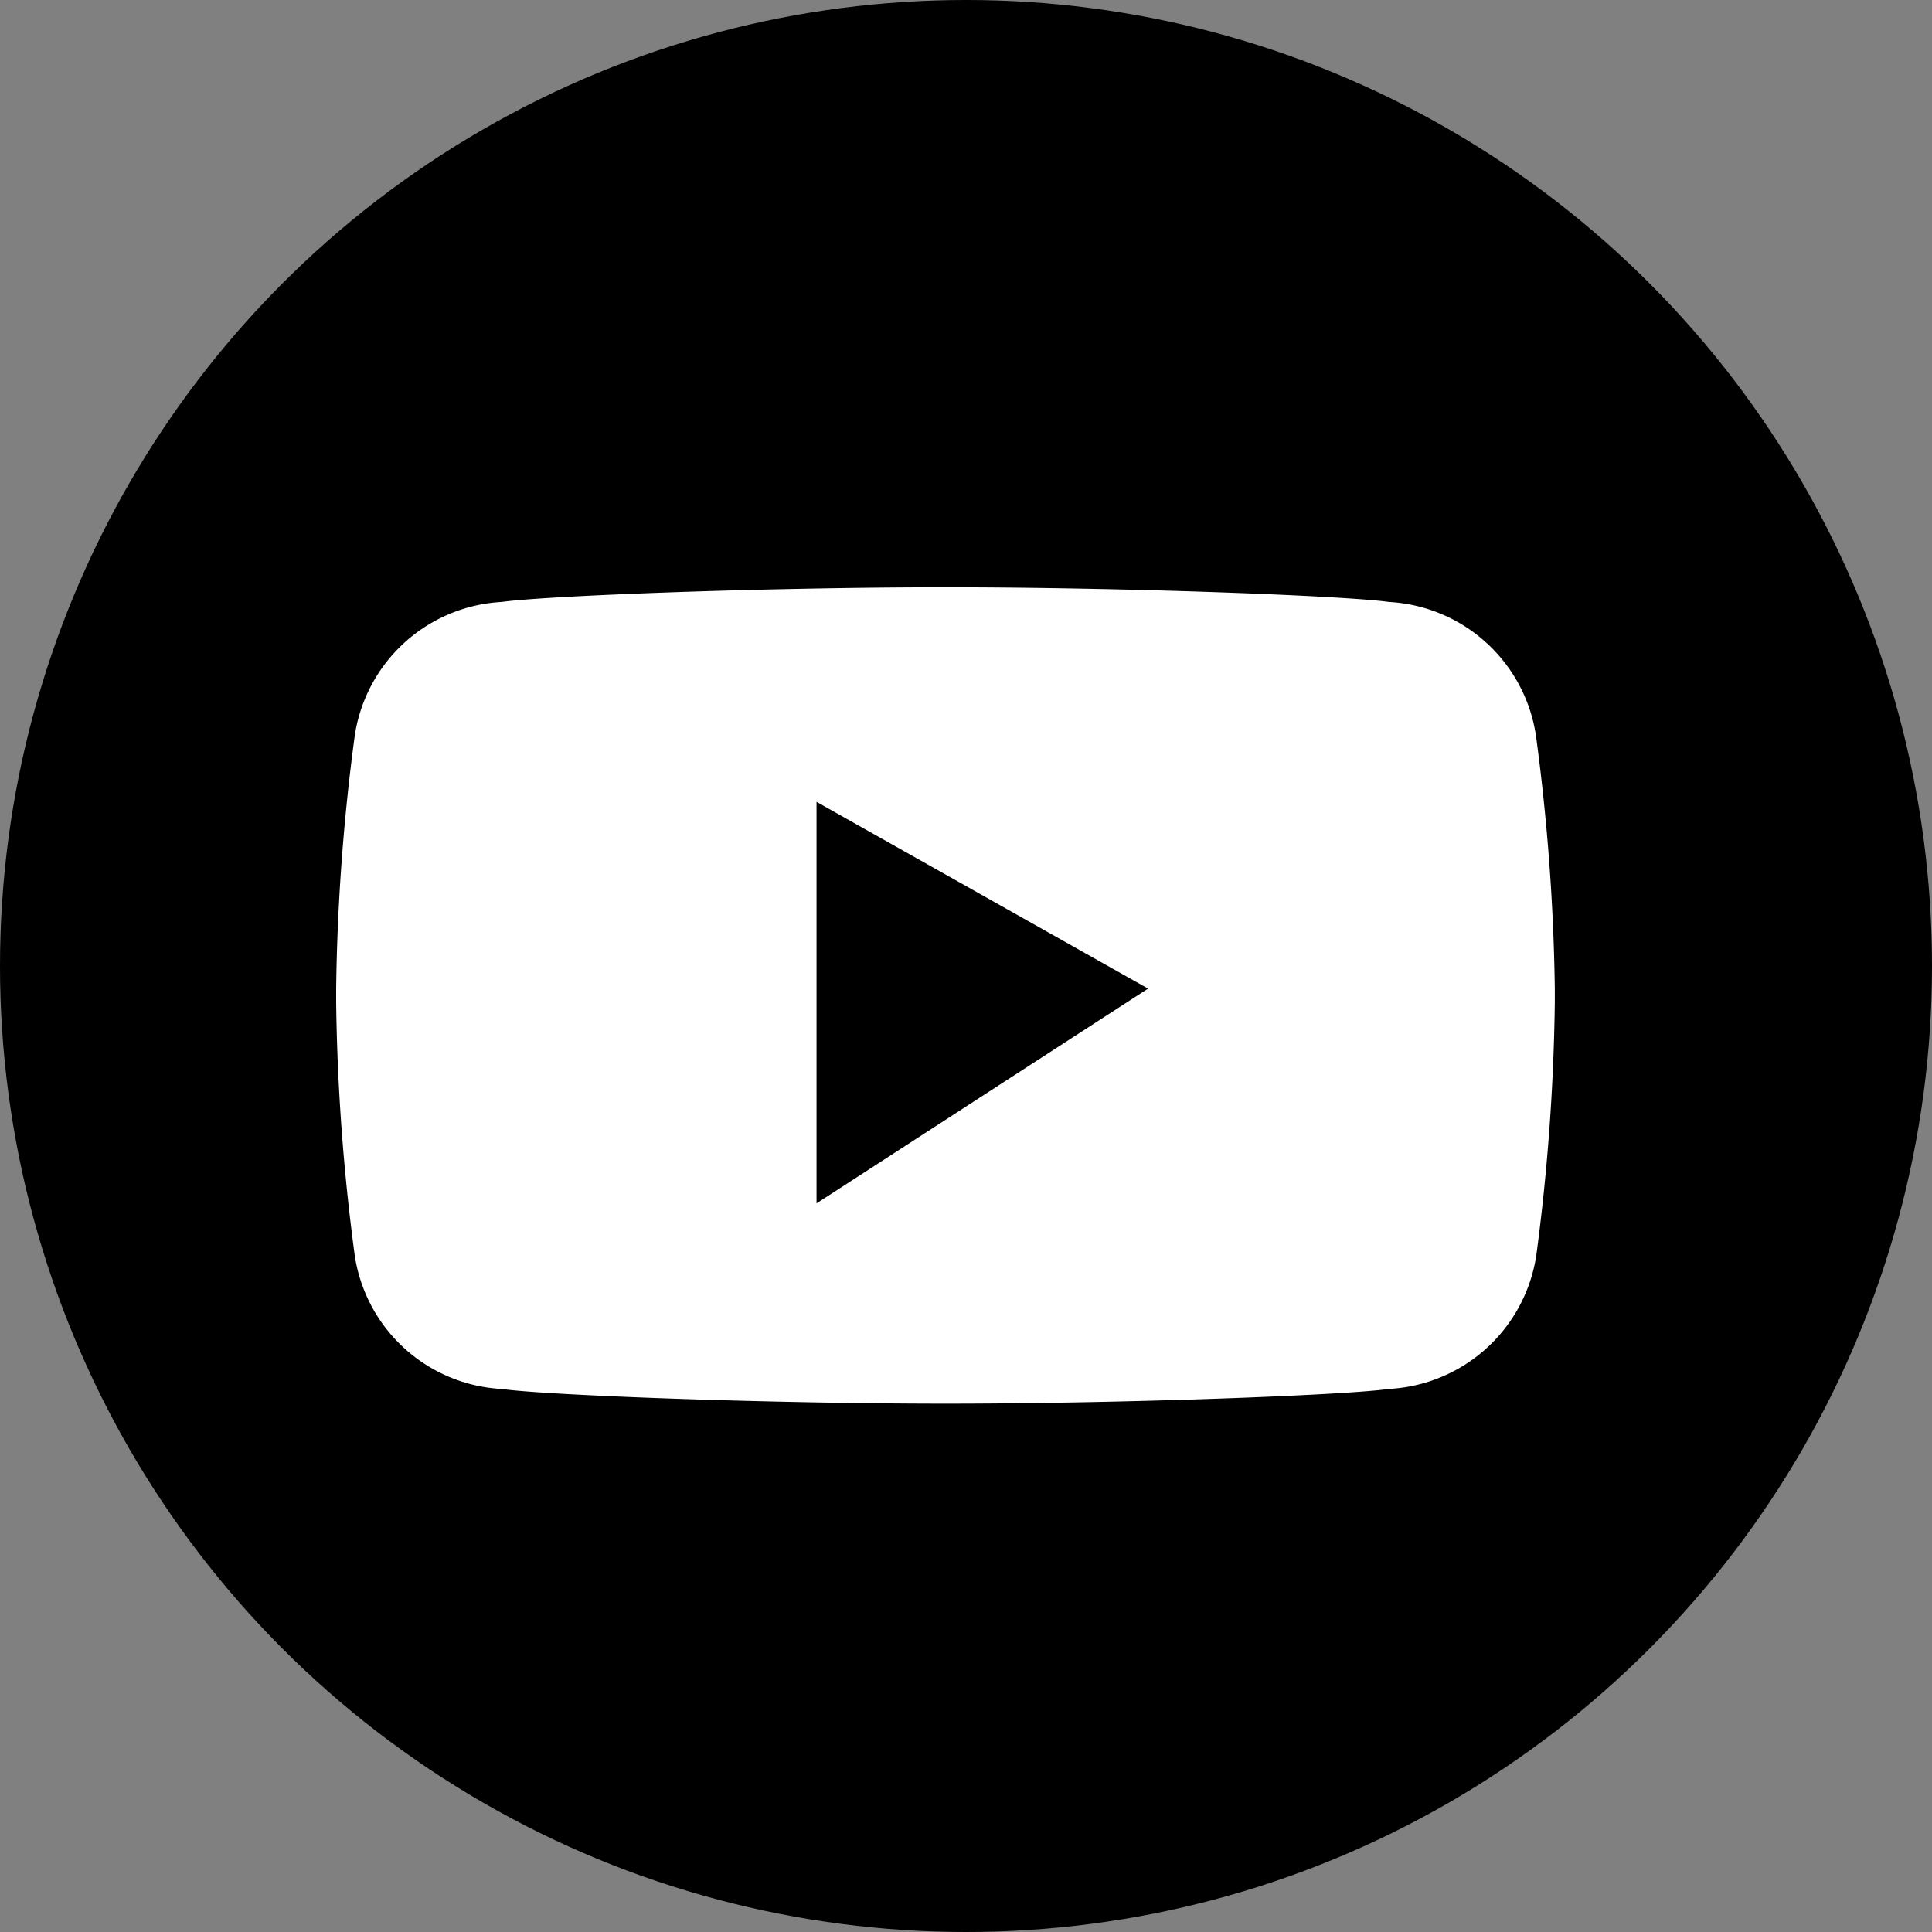
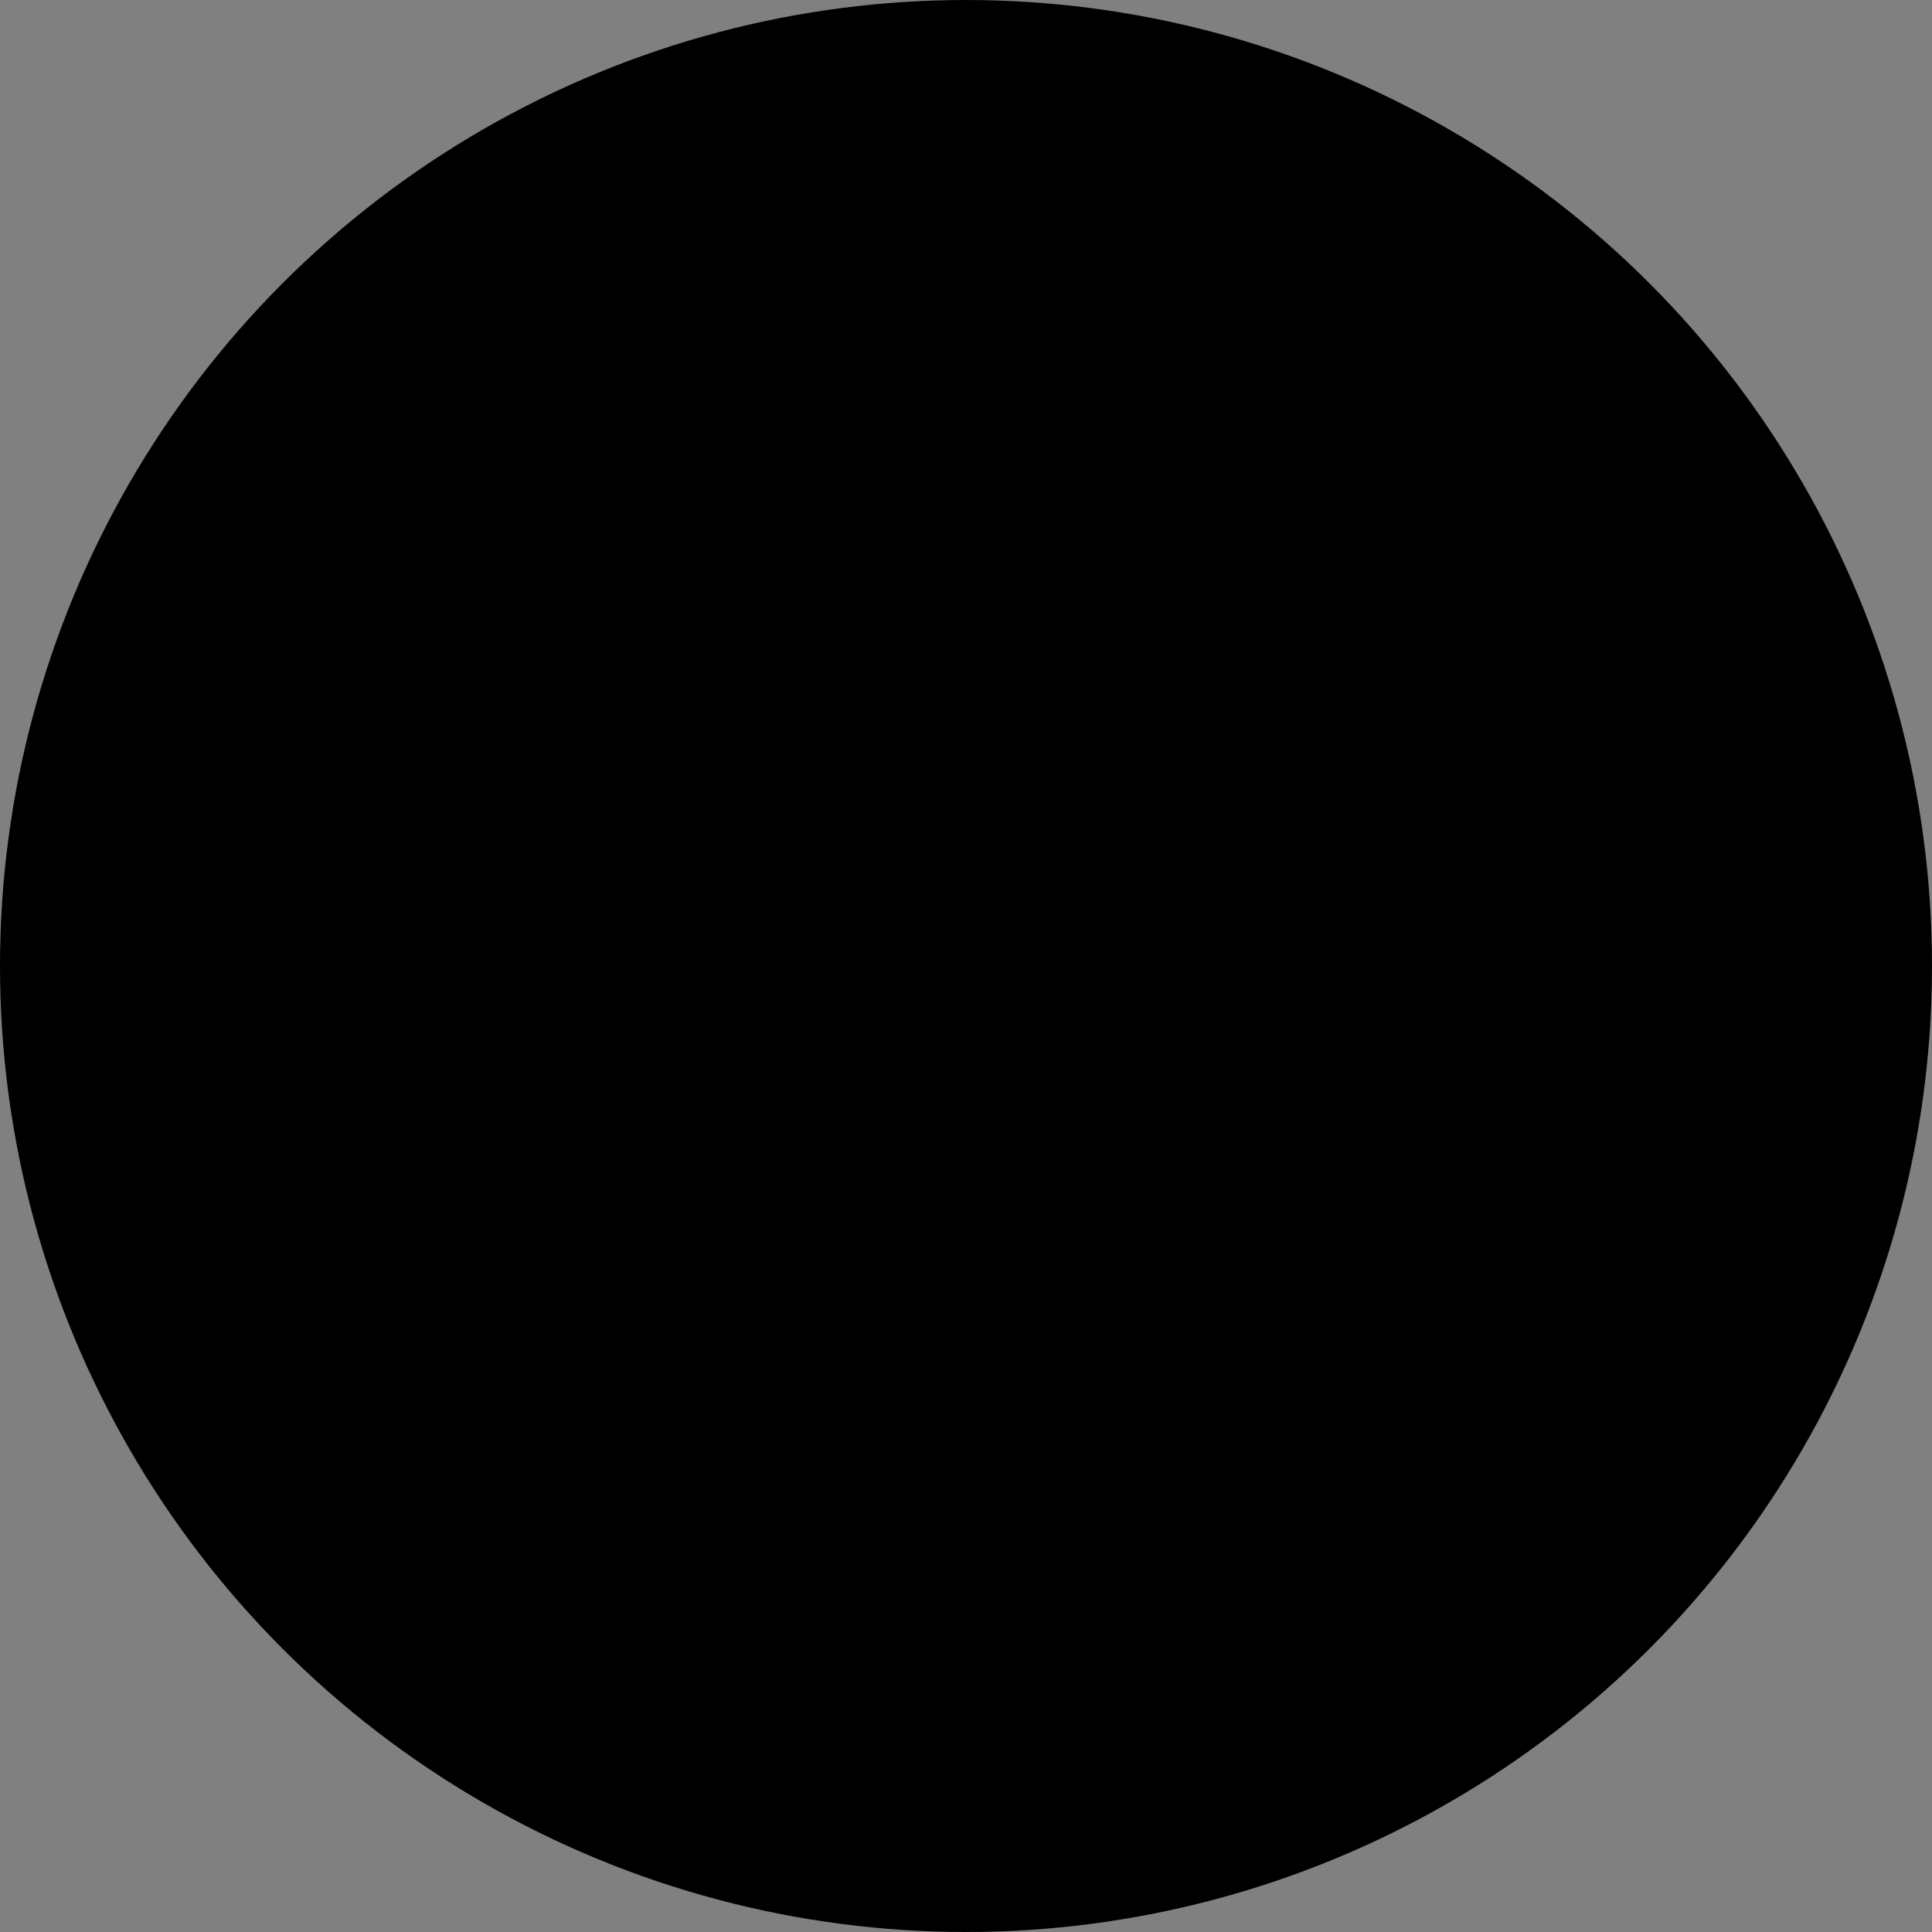
<svg xmlns="http://www.w3.org/2000/svg" width="30" height="30" viewBox="0 0 30 30">
  <rect x="0" y="0" width="30" height="30" fill="#808080" stroke="none" />
  <g transform="translate(-132 -848.831)">
    <circle data-name="타원 62" cx="15" cy="15" r="15" transform="translate(132 848.831)" />
-     <path data-name="패스 18423" d="M413.972 257.8a2.443 2.443 0 0 0-2.283-2.081c-.715-.1-4.157-.228-6.889-.228s-6.174.128-6.889.228a2.442 2.442 0 0 0-2.282 2.081 32.34 32.34 0 0 0-.288 3.924v.212a32.408 32.408 0 0 0 .288 3.927 2.44 2.44 0 0 0 2.282 2.077c.715.1 4.16.228 6.9.228h-.012c2.735 0 6.177-.128 6.895-.229a2.444 2.444 0 0 0 2.283-2.077 32.675 32.675 0 0 0 .287-3.927v-.212a32.606 32.606 0 0 0-.292-3.923zm-11.172 7.258v-6.235l5.148 2.9z" transform="translate(-258.121 602.459)" style="fill:#fff" />
  </g>
</svg>